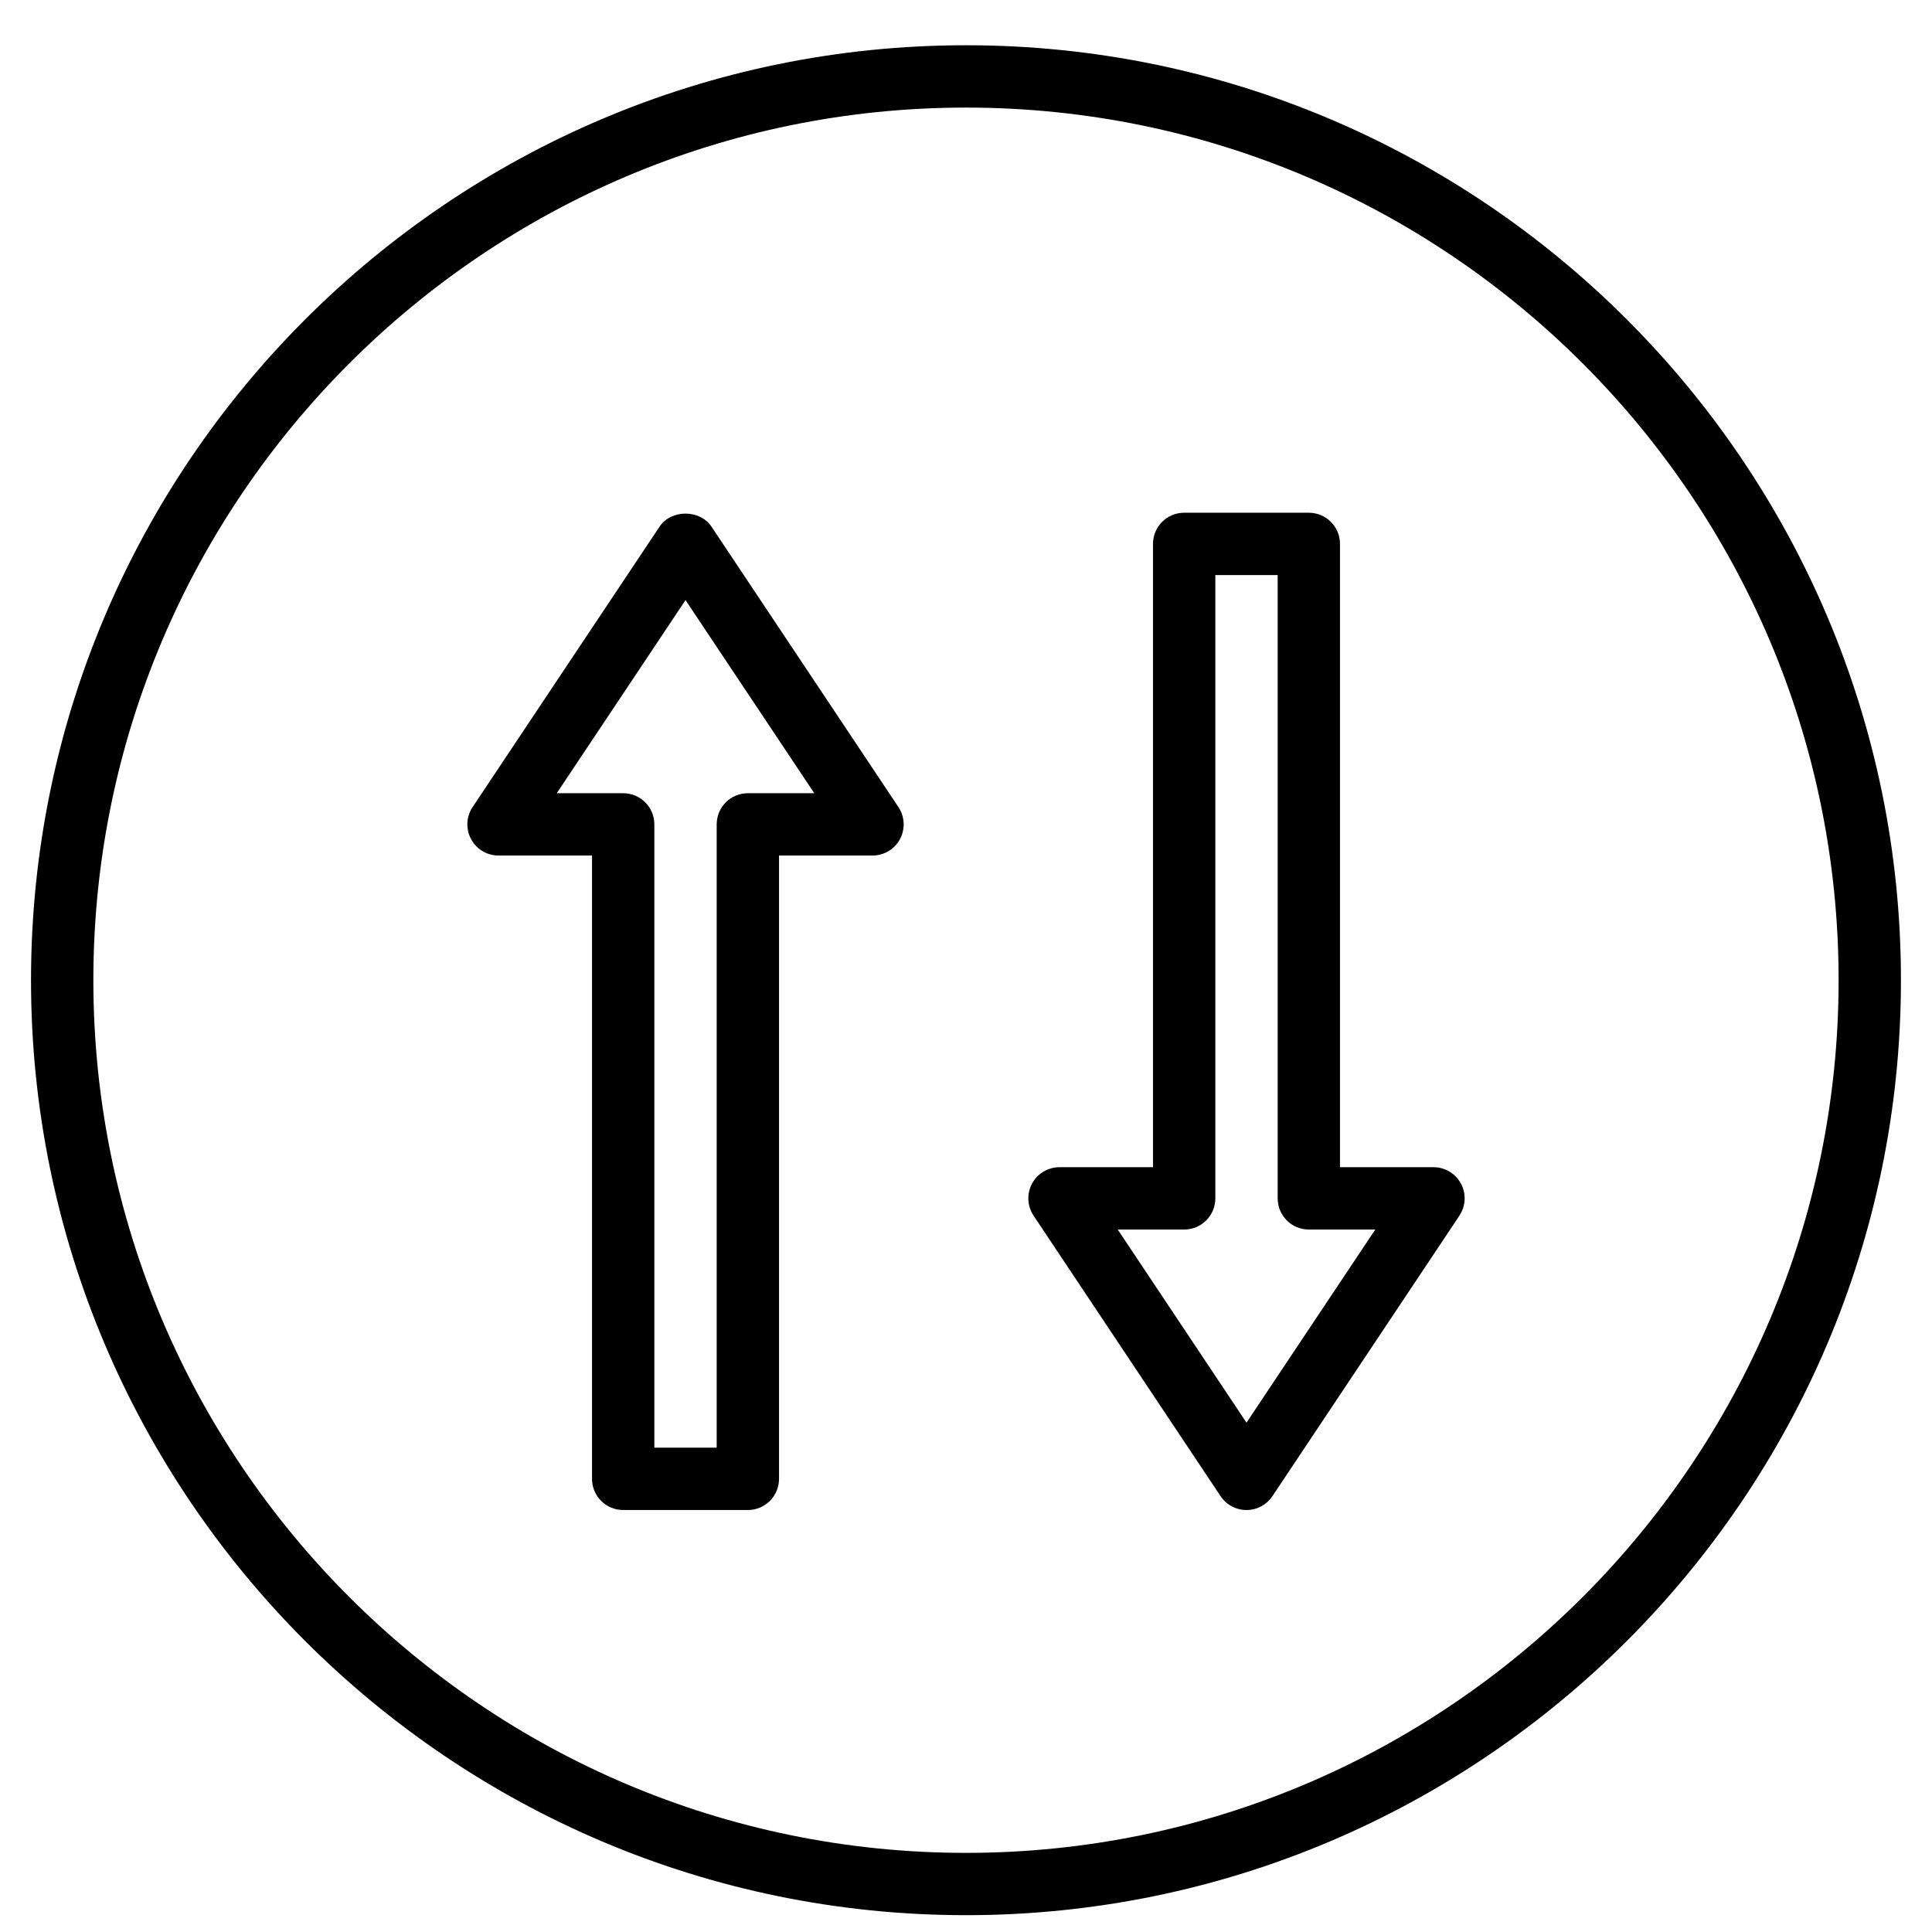
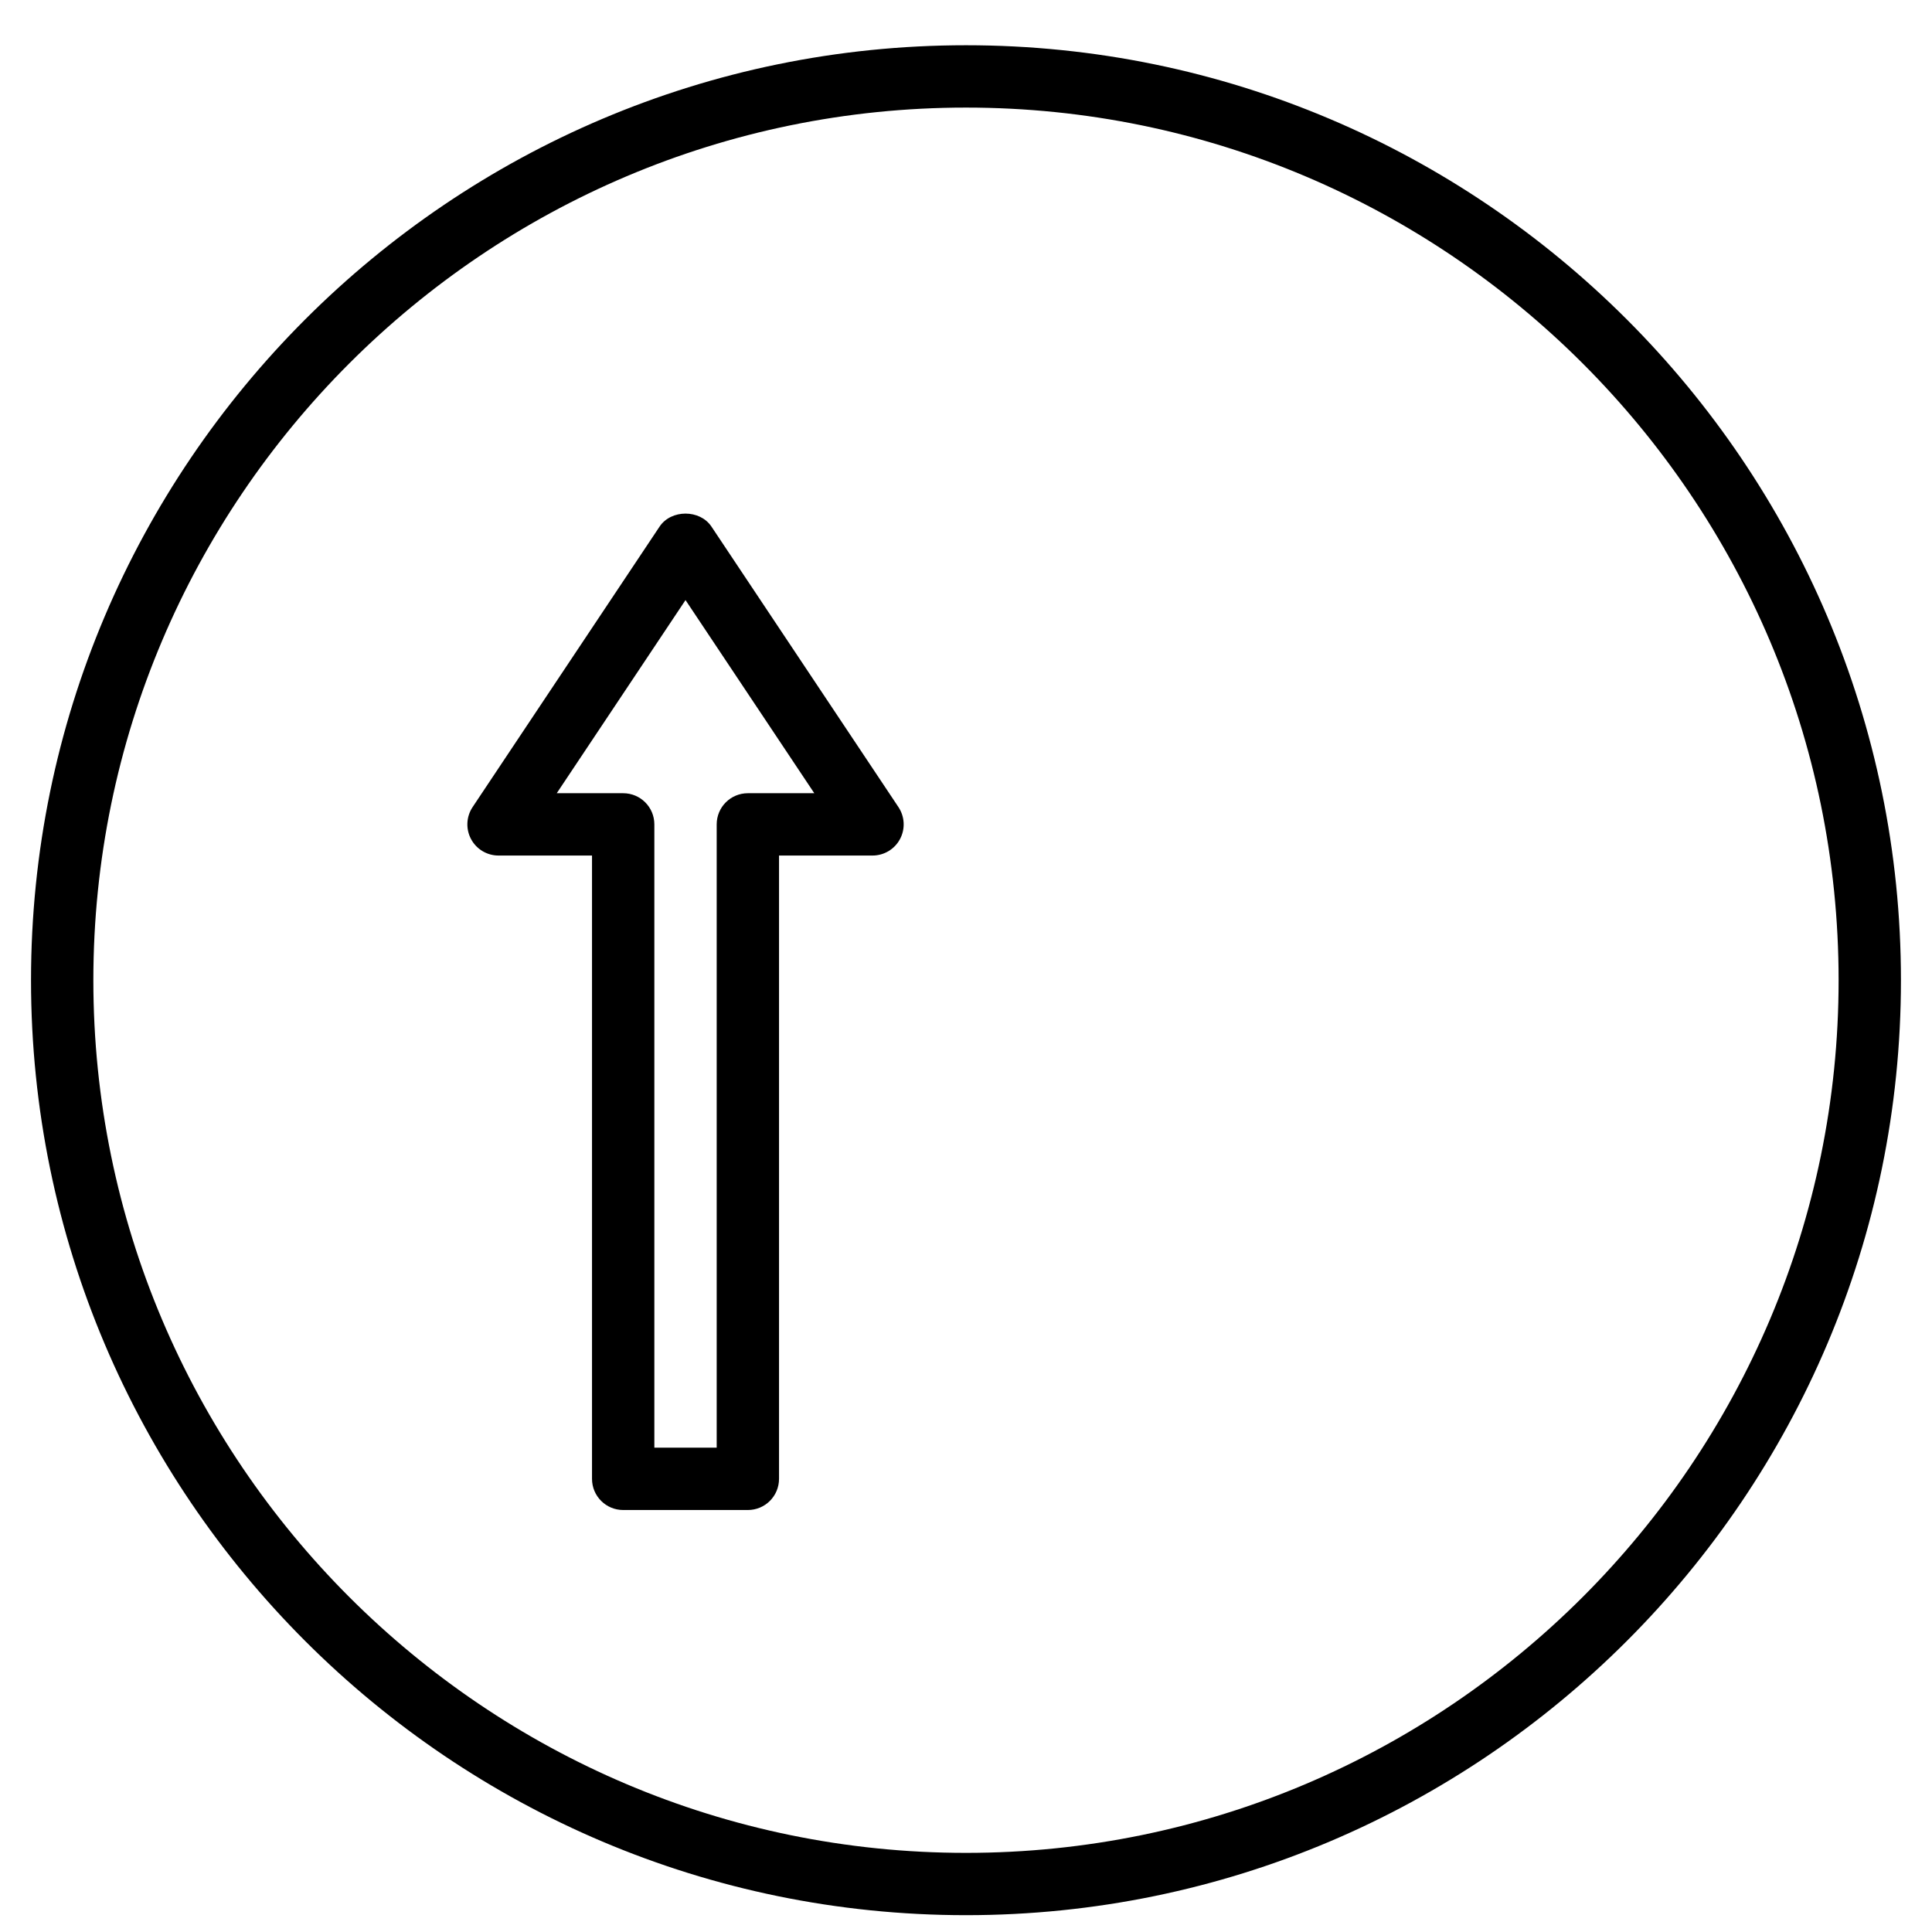
<svg xmlns="http://www.w3.org/2000/svg" width="800px" height="800px" version="1.1" viewBox="144 144 512 512">
  <defs>
    <clipPath id="a">
      <path d="m152 155h496v496.9h-496z" />
    </clipPath>
  </defs>
  <g clip-path="url(#a)">
    <path d="m400 172.51c-127.52 0-231.26 103.74-231.26 231.26 0 127.51 103.74 231.26 231.26 231.26 127.51 0 231.25-103.75 231.25-231.26 0-127.52-103.74-231.26-231.25-231.26m0 479.03c-136.62 0-247.78-111.15-247.78-247.77 0-136.62 111.15-247.78 247.78-247.78 136.62 0 247.77 111.15 247.77 247.78 0 136.62-111.15 247.77-247.77 247.77" fill-rule="evenodd" />
  </g>
  <path d="m317.41 527.65h16.52v-165.18c0-4.566 3.691-8.258 8.258-8.258h17.609l-34.129-51.184-34.125 51.184h17.609c4.566 0 8.258 3.691 8.258 8.258zm24.777 16.52h-33.035c-4.566 0-8.262-3.691-8.262-8.262v-165.18h-24.777c-3.047 0-5.848-1.676-7.281-4.359-1.438-2.691-1.273-5.945 0.41-8.48l49.555-74.336c3.066-4.59 10.68-4.59 13.746 0l49.555 74.336c1.684 2.535 1.848 5.789 0.41 8.48-1.434 2.684-4.234 4.359-7.281 4.359h-24.777v165.18c0 4.57-3.695 8.262-8.262 8.262z" fill-rule="evenodd" />
-   <path d="m440.21 469.84 34.125 51.18 34.129-51.18h-17.609c-4.566 0-8.258-3.695-8.258-8.262v-165.18h-16.52v165.18c0 4.566-3.691 8.262-8.262 8.262zm34.125 74.332c-2.758 0-5.344-1.379-6.871-3.676l-49.555-74.332c-1.684-2.535-1.852-5.789-0.414-8.484 1.438-2.684 4.238-4.359 7.285-4.359h24.777v-165.18c0-4.566 3.691-8.258 8.258-8.258h33.039c4.566 0 8.258 3.691 8.258 8.258v165.18h24.777c3.047 0 5.848 1.676 7.285 4.359 1.438 2.695 1.273 5.949-0.414 8.484l-49.555 74.332c-1.535 2.297-4.113 3.676-6.871 3.676z" fill-rule="evenodd" />
</svg>